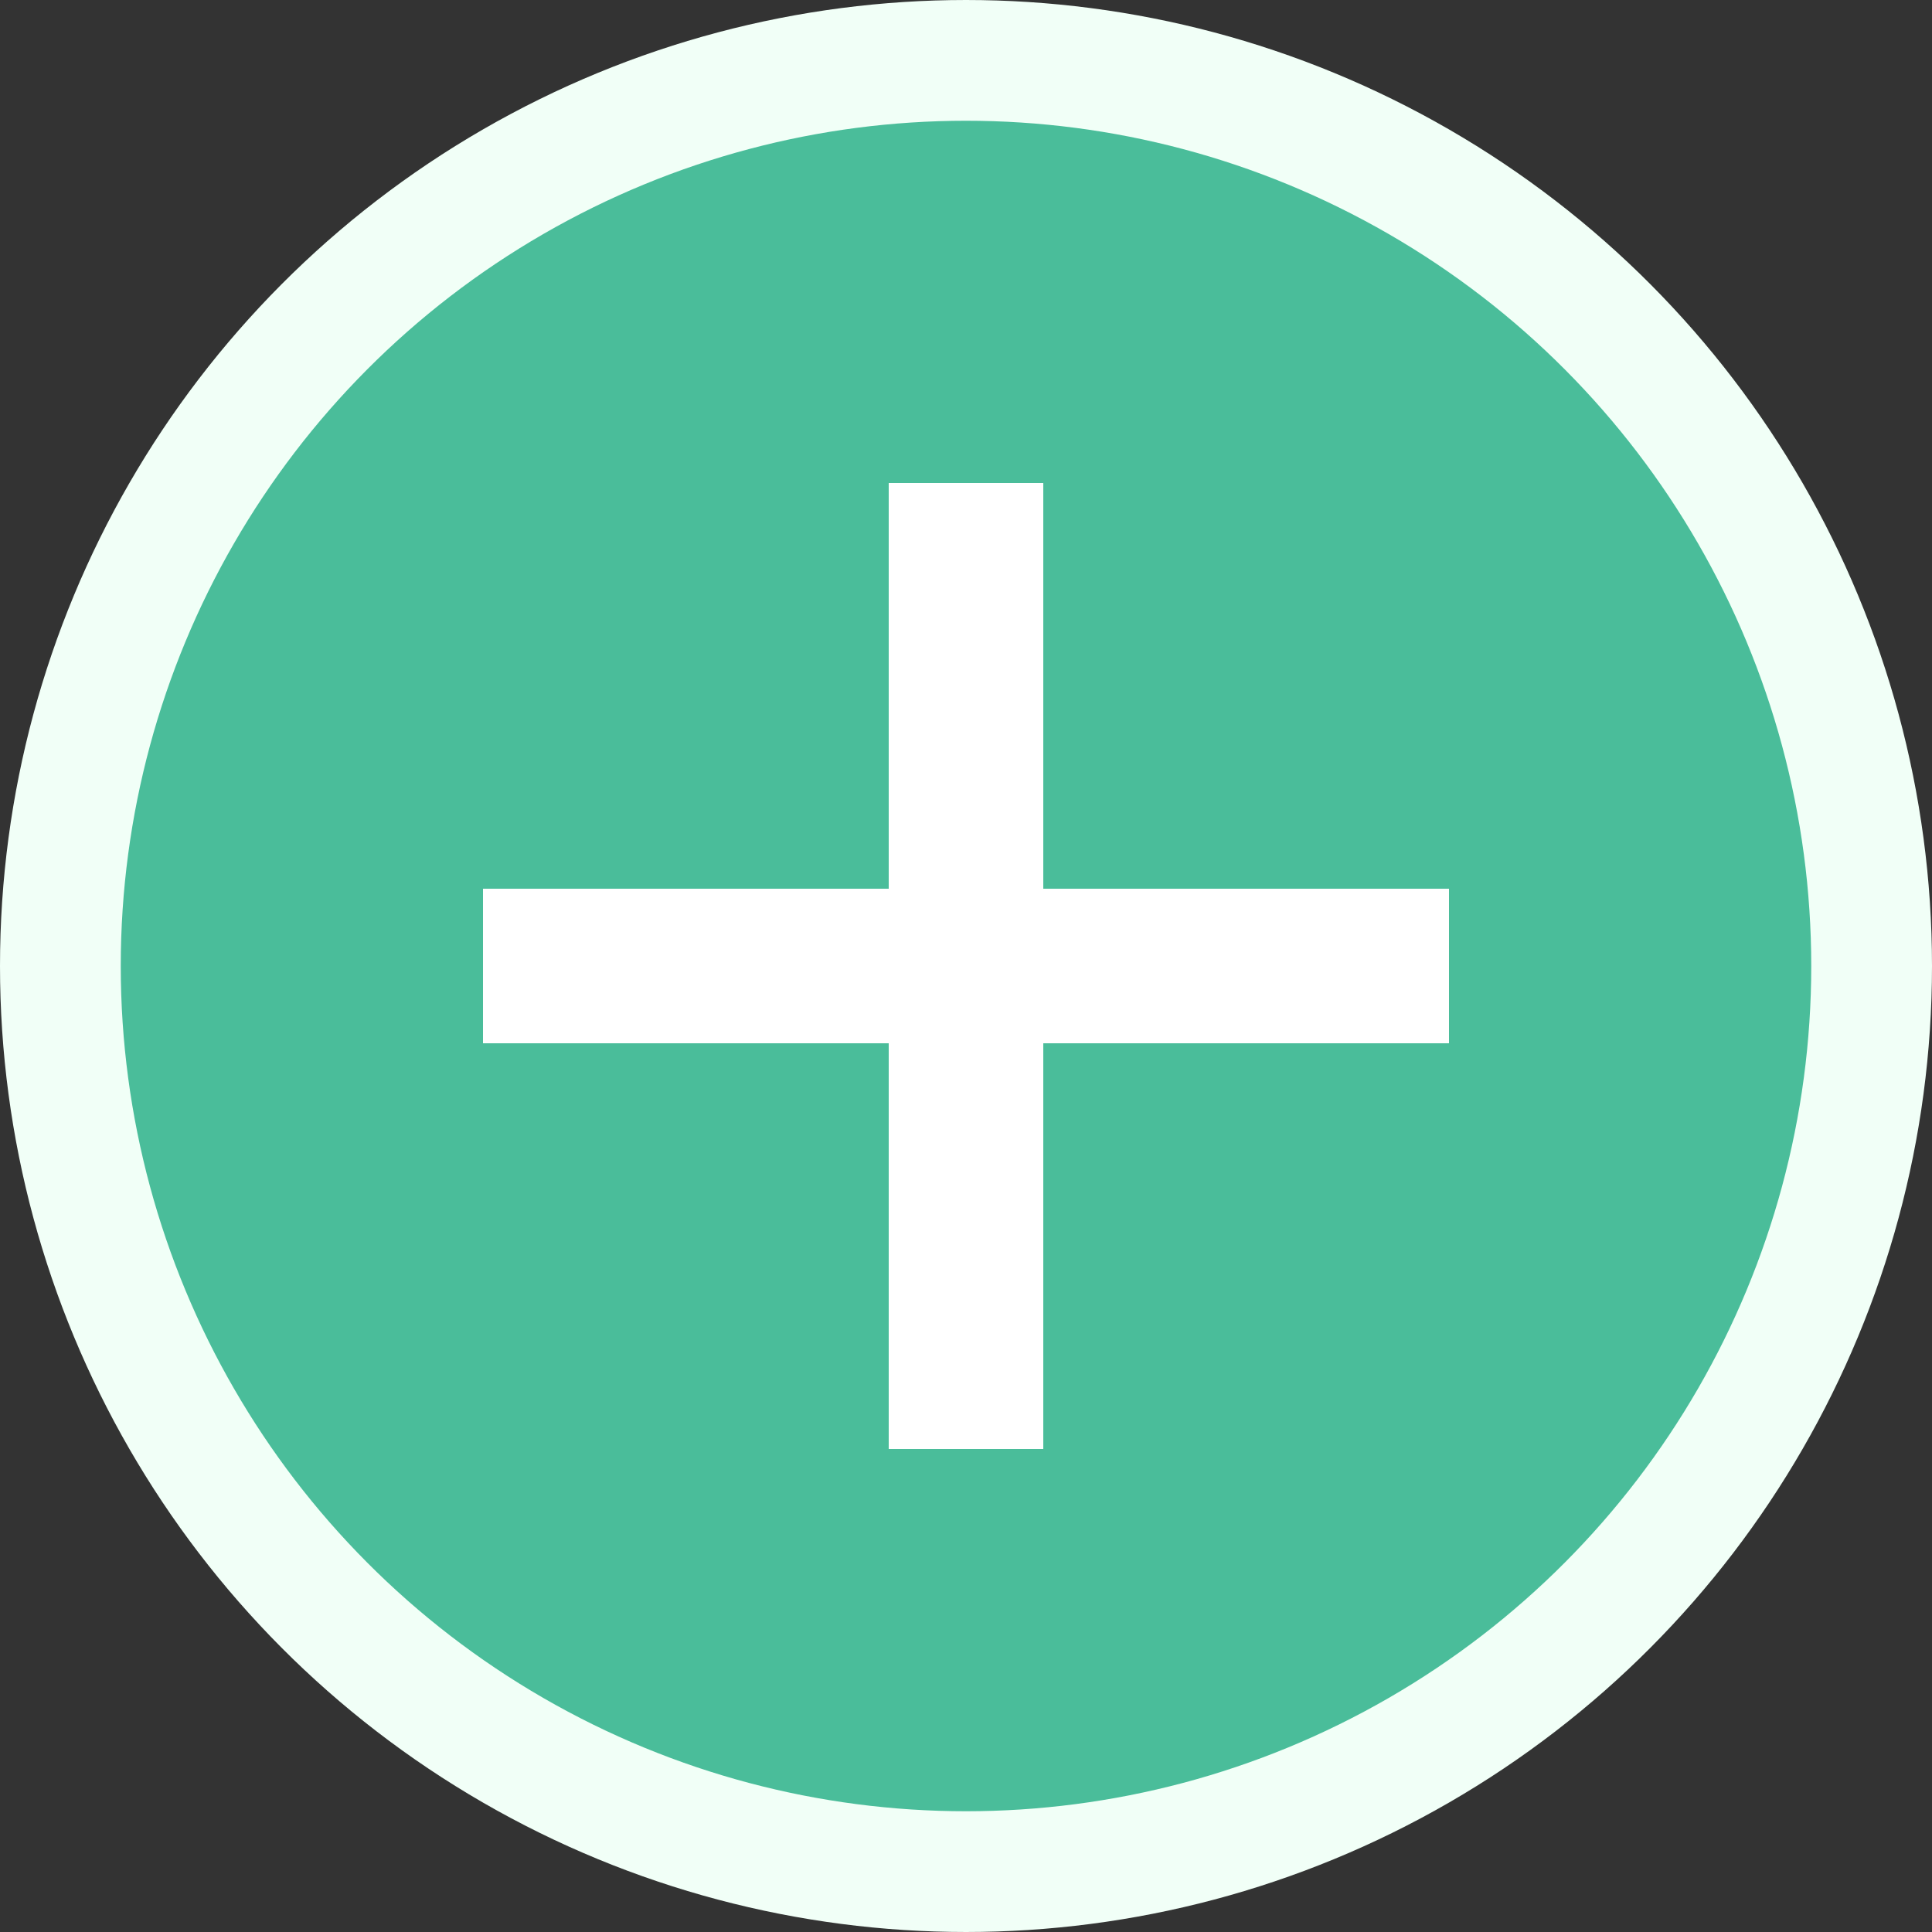
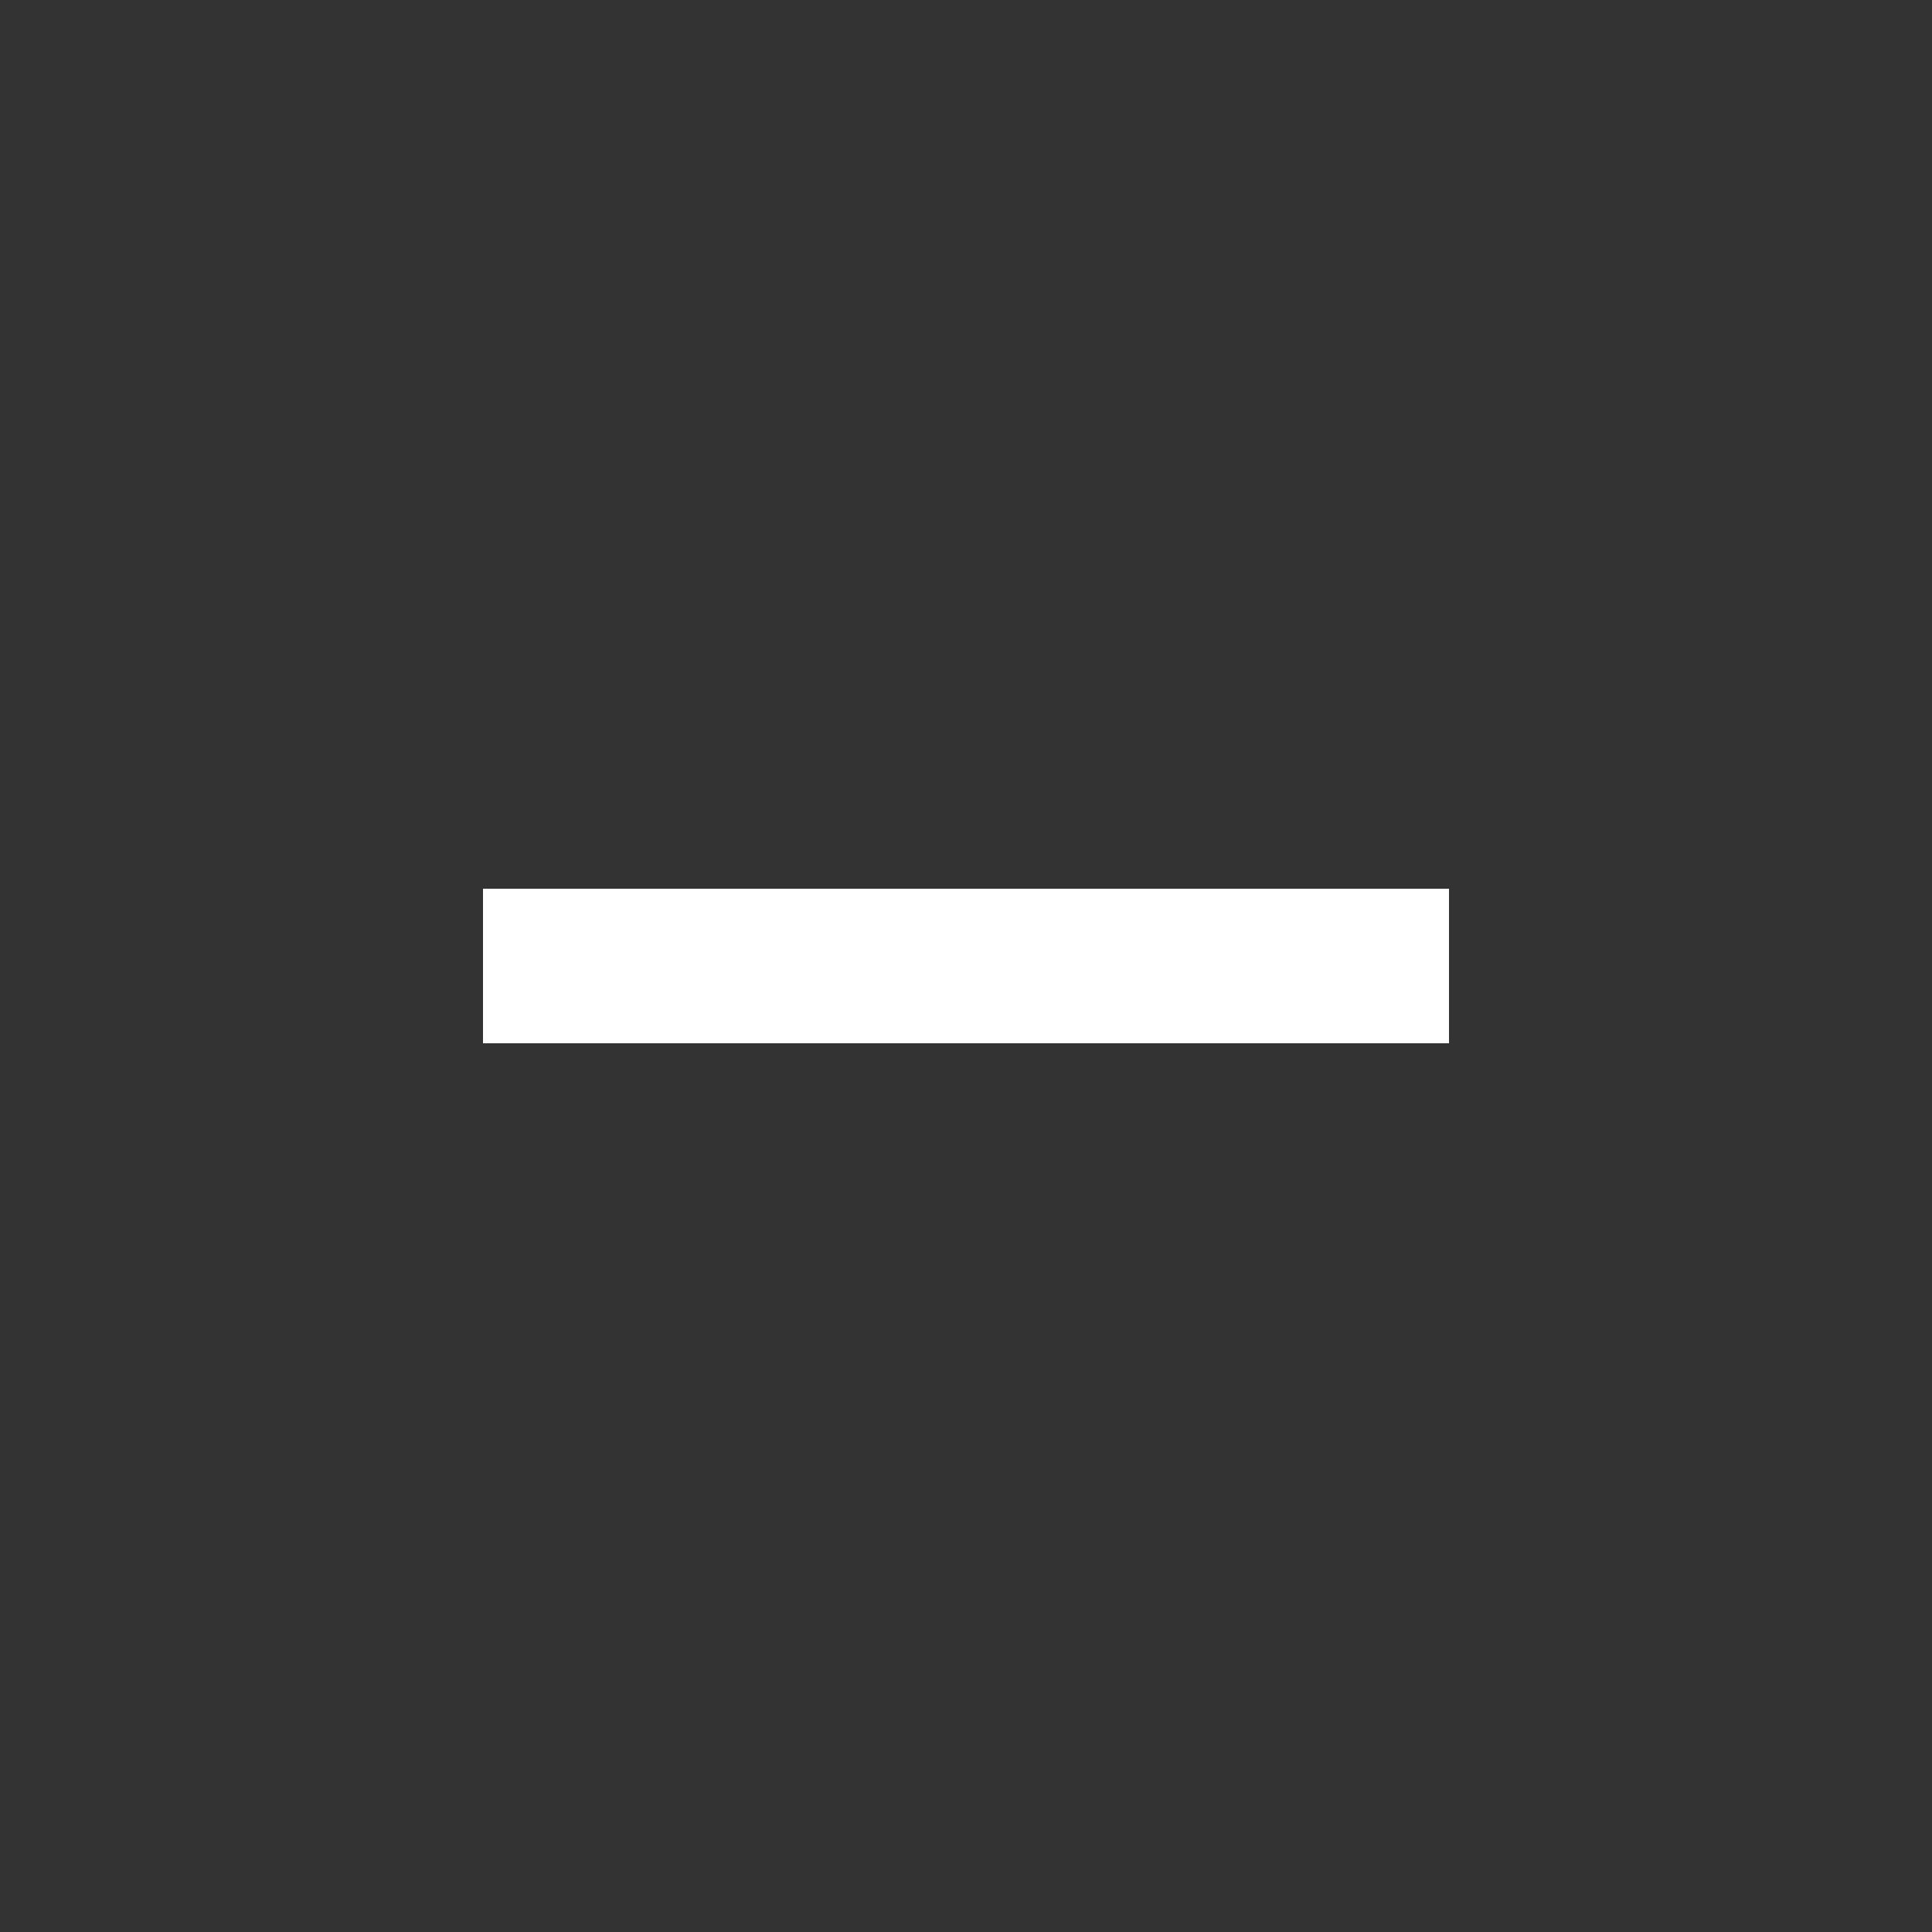
<svg xmlns="http://www.w3.org/2000/svg" width="64" height="64" viewBox="0 0 64 64" fill="none">
  <rect x="0" y="0" width="64" height="64" fill="#333333" stroke="none" />
-   <circle cx="32" cy="32" r="30" fill="#4ABD9A" stroke="#F1FFF7" stroke-width="4" />
  <rect x="16" y="29.44" width="32" height="5.12" fill="white" />
-   <rect x="29.44" y="48" width="32" height="5.12" transform="rotate(-90 29.44 48)" fill="white" />
</svg>